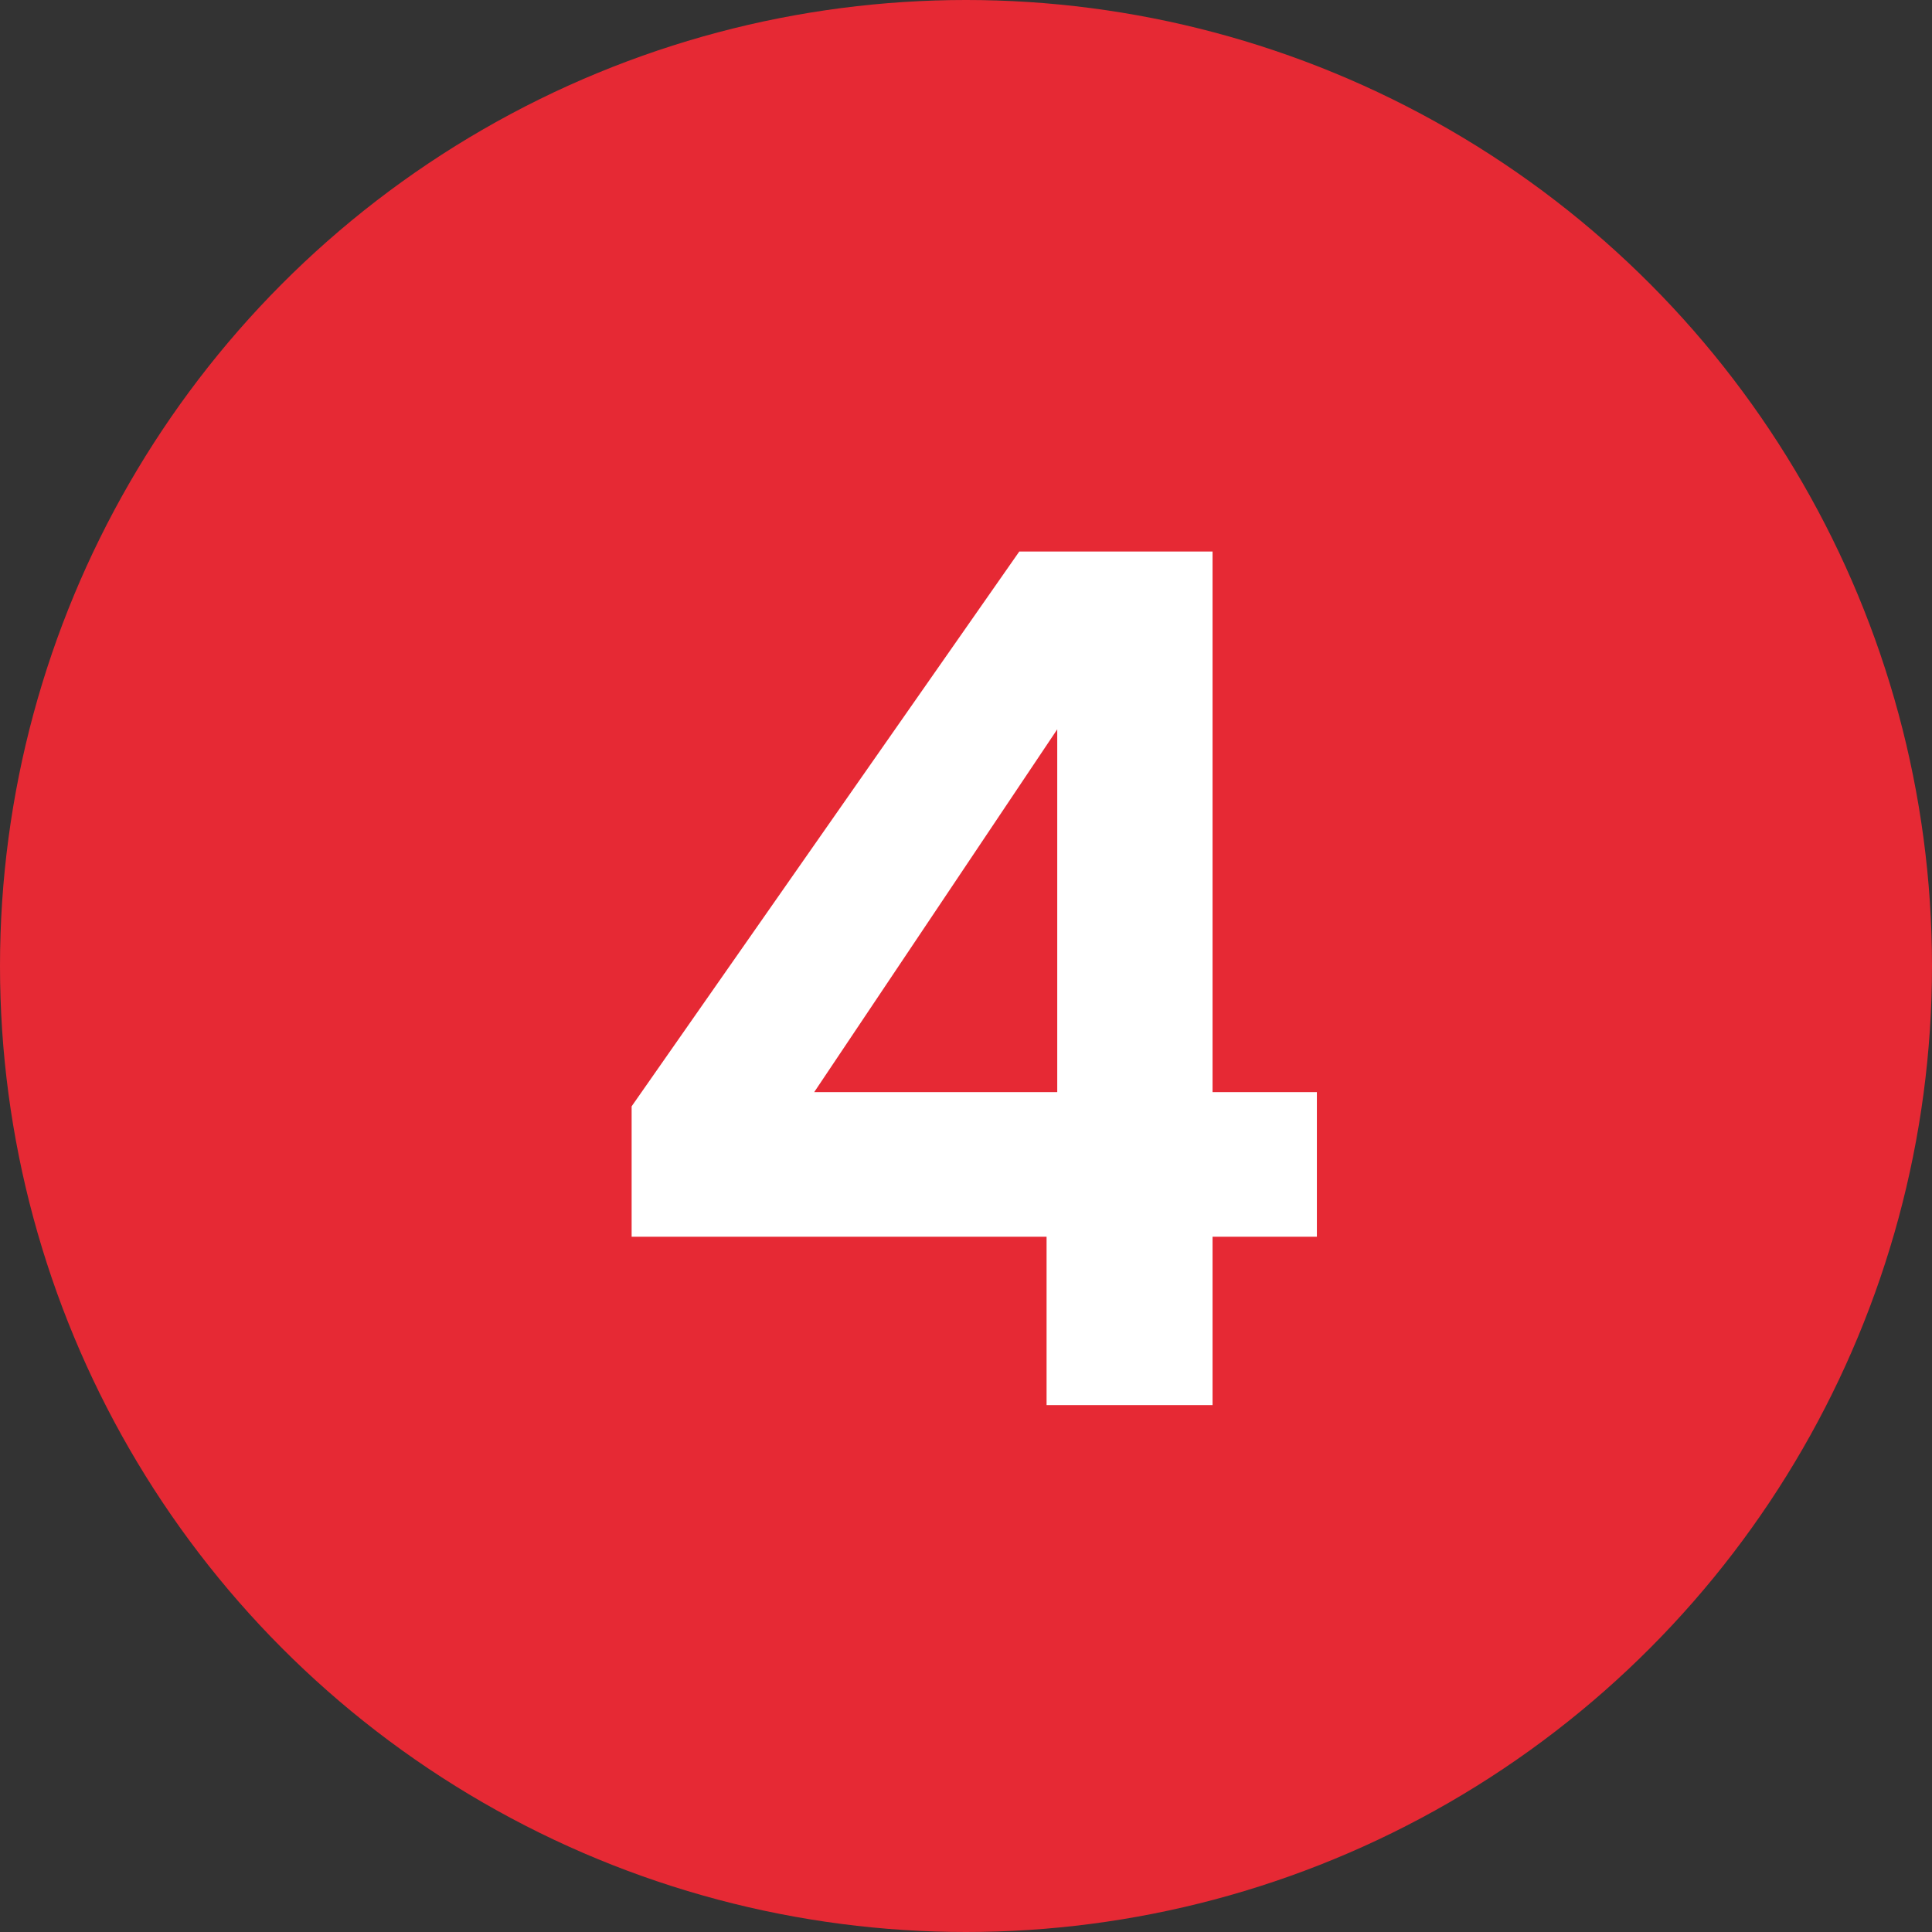
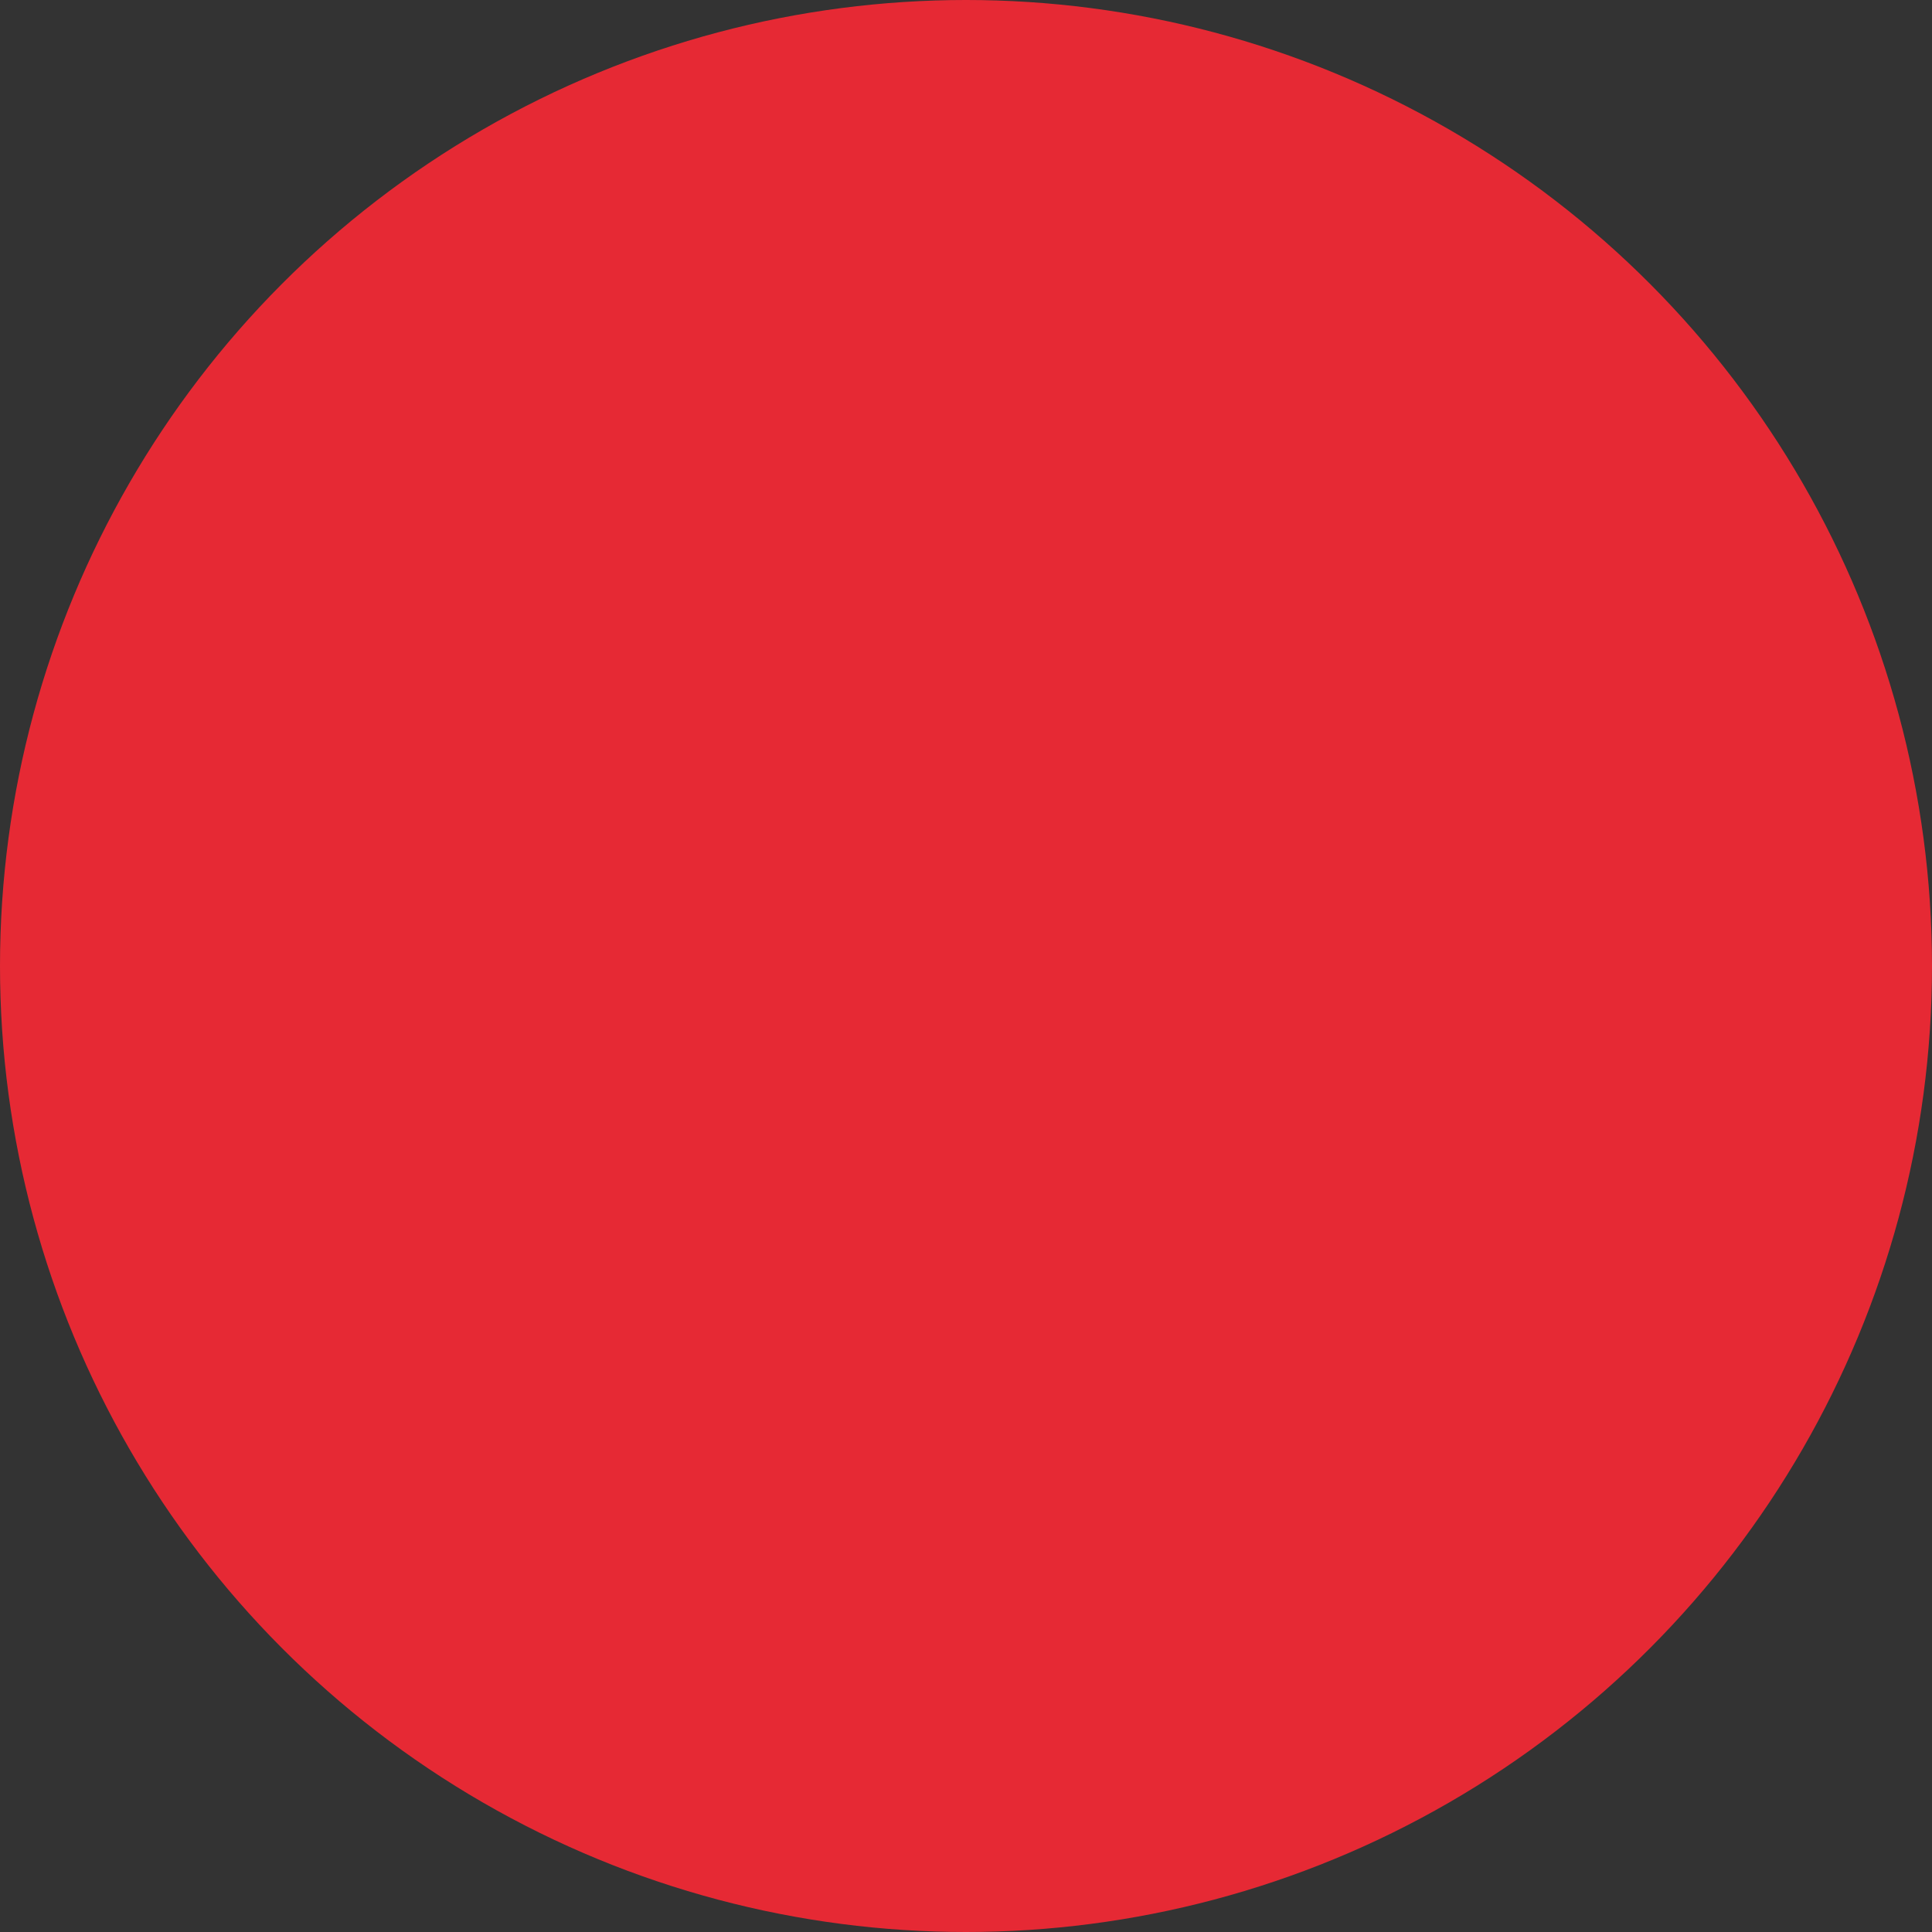
<svg xmlns="http://www.w3.org/2000/svg" width="44" height="44" viewBox="0 0 44 44" fill="none">
  <rect x="0" y="0" width="44" height="44" fill="#333333" stroke="none" />
  <circle cx="22" cy="22" r="22" fill="#E62934" />
-   <path d="M14.385 28.166V25.196L23.214 12.56H27.615V24.872H29.991V28.166H27.615V32H23.835V28.166H14.385ZM24.078 16.61L18.543 24.872H24.078V16.61Z" fill="white" />
</svg>